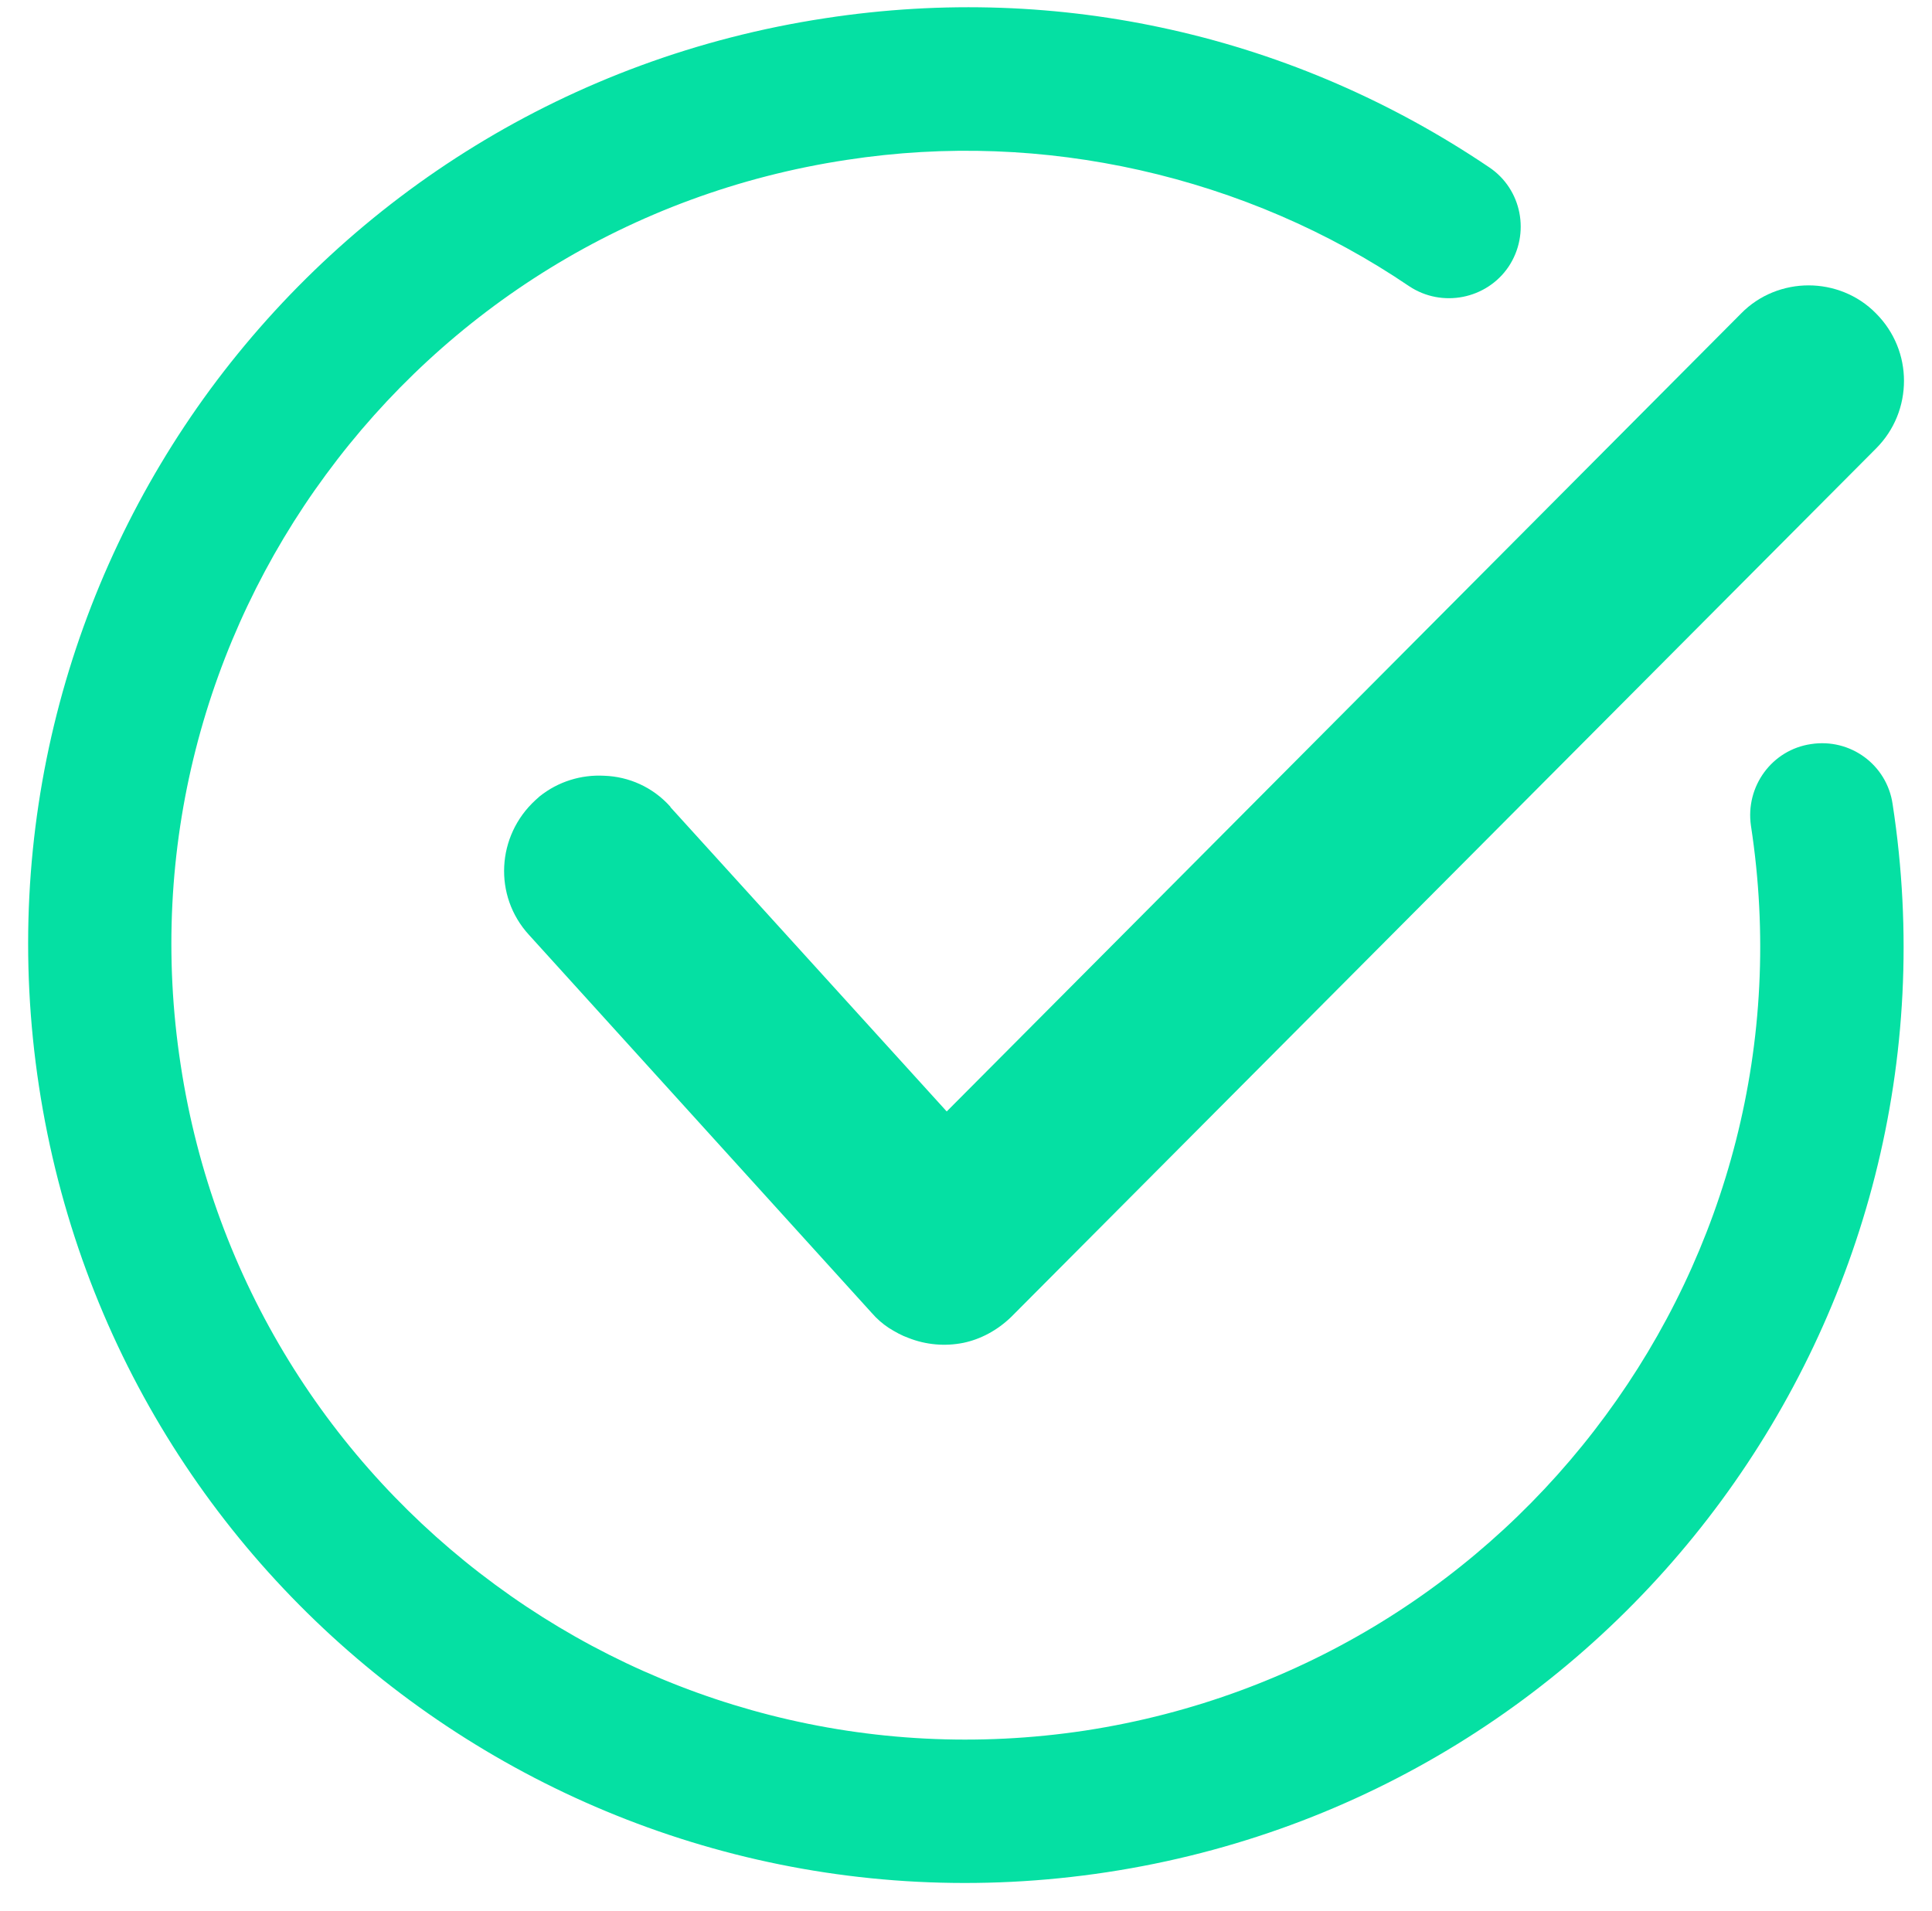
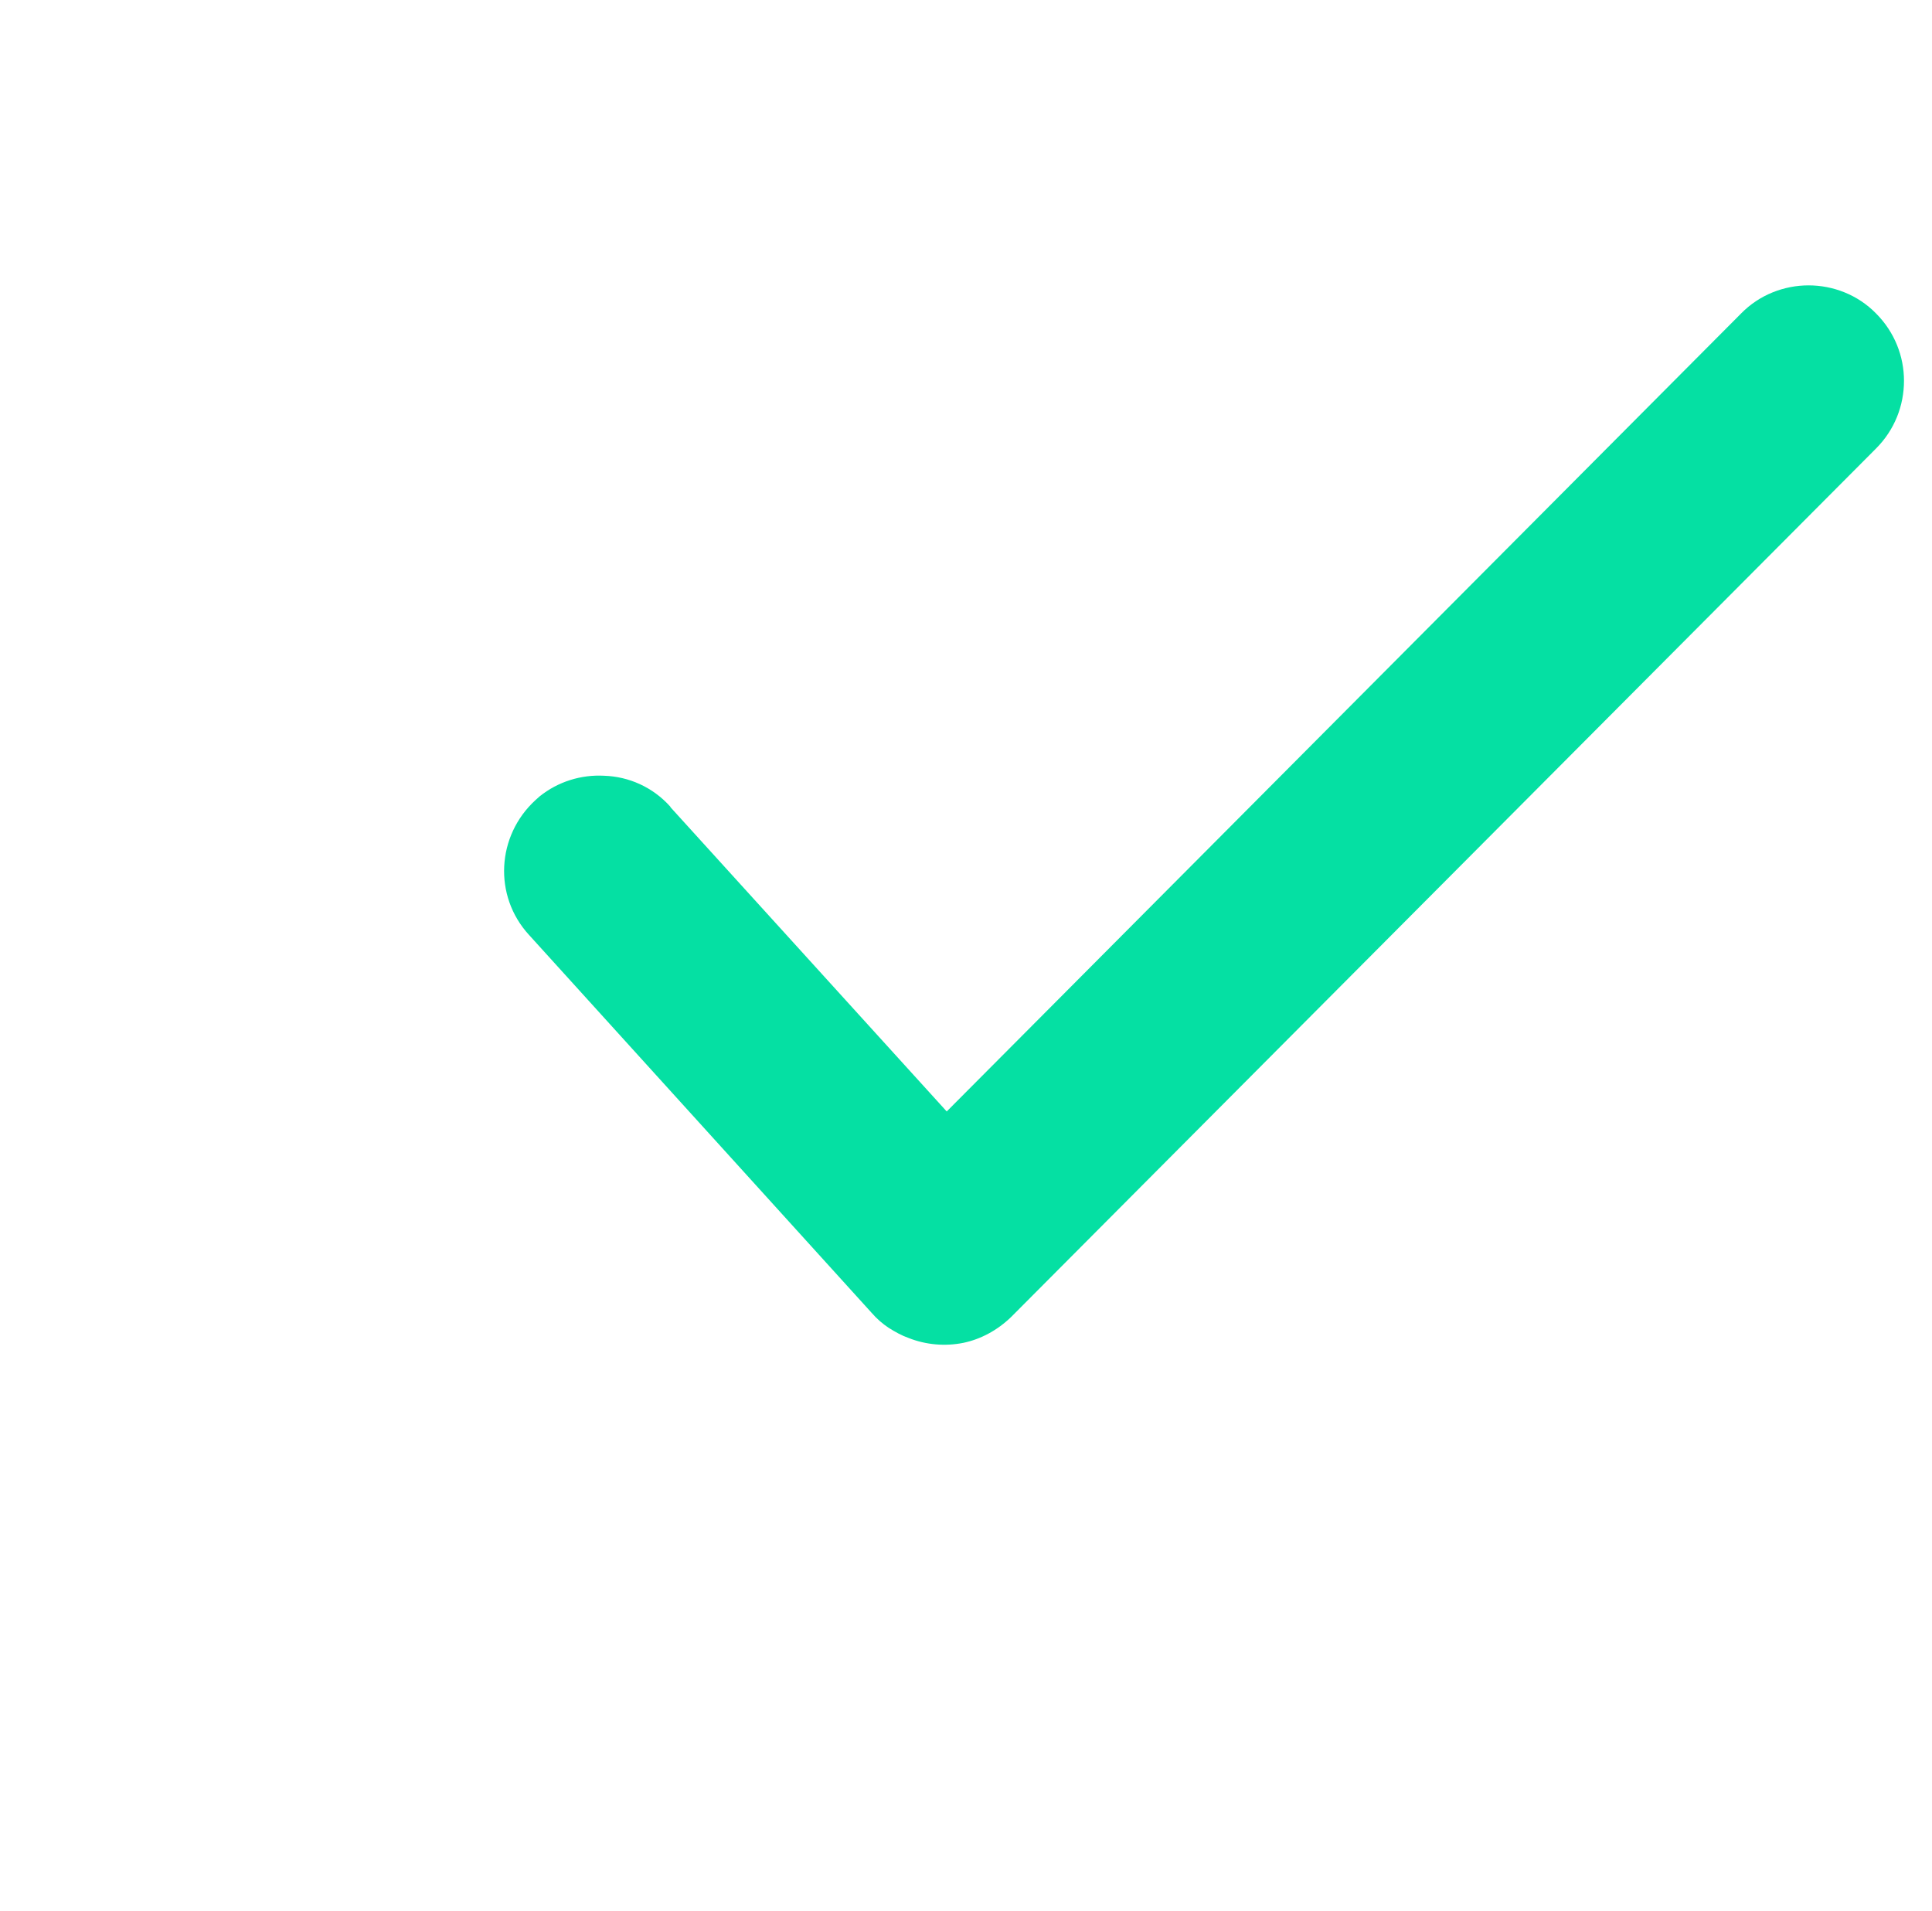
<svg xmlns="http://www.w3.org/2000/svg" clip-rule="evenodd" fill="#000000" fill-rule="evenodd" height="4708" image-rendering="optimizeQuality" preserveAspectRatio="xMidYMid meet" shape-rendering="geometricPrecision" text-rendering="geometricPrecision" version="1" viewBox="-69.0 -18.0 4759.0 4708.0" width="4759" zoomAndPan="magnify">
  <g>
    <g fill="#05e0a3" fill-rule="nonzero" id="change1_1">
-       <path d="M4244 2016c-14,-97 52,-187 148,-201 97,-15 187,51 201,148 97,630 -72,1240 -422,1716 -350,476 -882,819 -1513,915 -631,96 -1241,-73 -1717,-423 -476,-350 -818,-882 -914,-1513 -96,-631 72,-1241 422,-1717 351,-476 883,-818 1514,-914 293,-45 580,-33 852,28 282,63 547,179 784,339 81,54 102,164 48,245 -54,80 -164,102 -245,48 -199,-135 -424,-232 -664,-286 -232,-52 -475,-63 -722,-25 -534,81 -985,371 -1282,775 -297,403 -440,920 -358,1454 81,533 371,984 775,1281 403,297 920,440 1454,359 533,-82 984,-372 1281,-776 297,-403 440,-919 358,-1453z" />
      <path d="M4552 754l0 0c46,46 69,106 69,166 0,61 -23,121 -69,167l-2130 2139c-34,33 -75,55 -118,64 -45,9 -92,5 -135,-12l0 0c-17,-6 -33,-15 -49,-25 -15,-10 -29,-22 -42,-37l-844 -931c-44,-48 -64,-109 -61,-169 3,-60 29,-119 77,-163l10 -9 0 0c46,-37 103,-54 159,-51 61,2 120,28 163,76l1 2 680 749 1957 -1966 0 0c45,-46 106,-69 166,-69l0 0c60,0 121,23 166,69z" />
    </g>
  </g>
</svg>